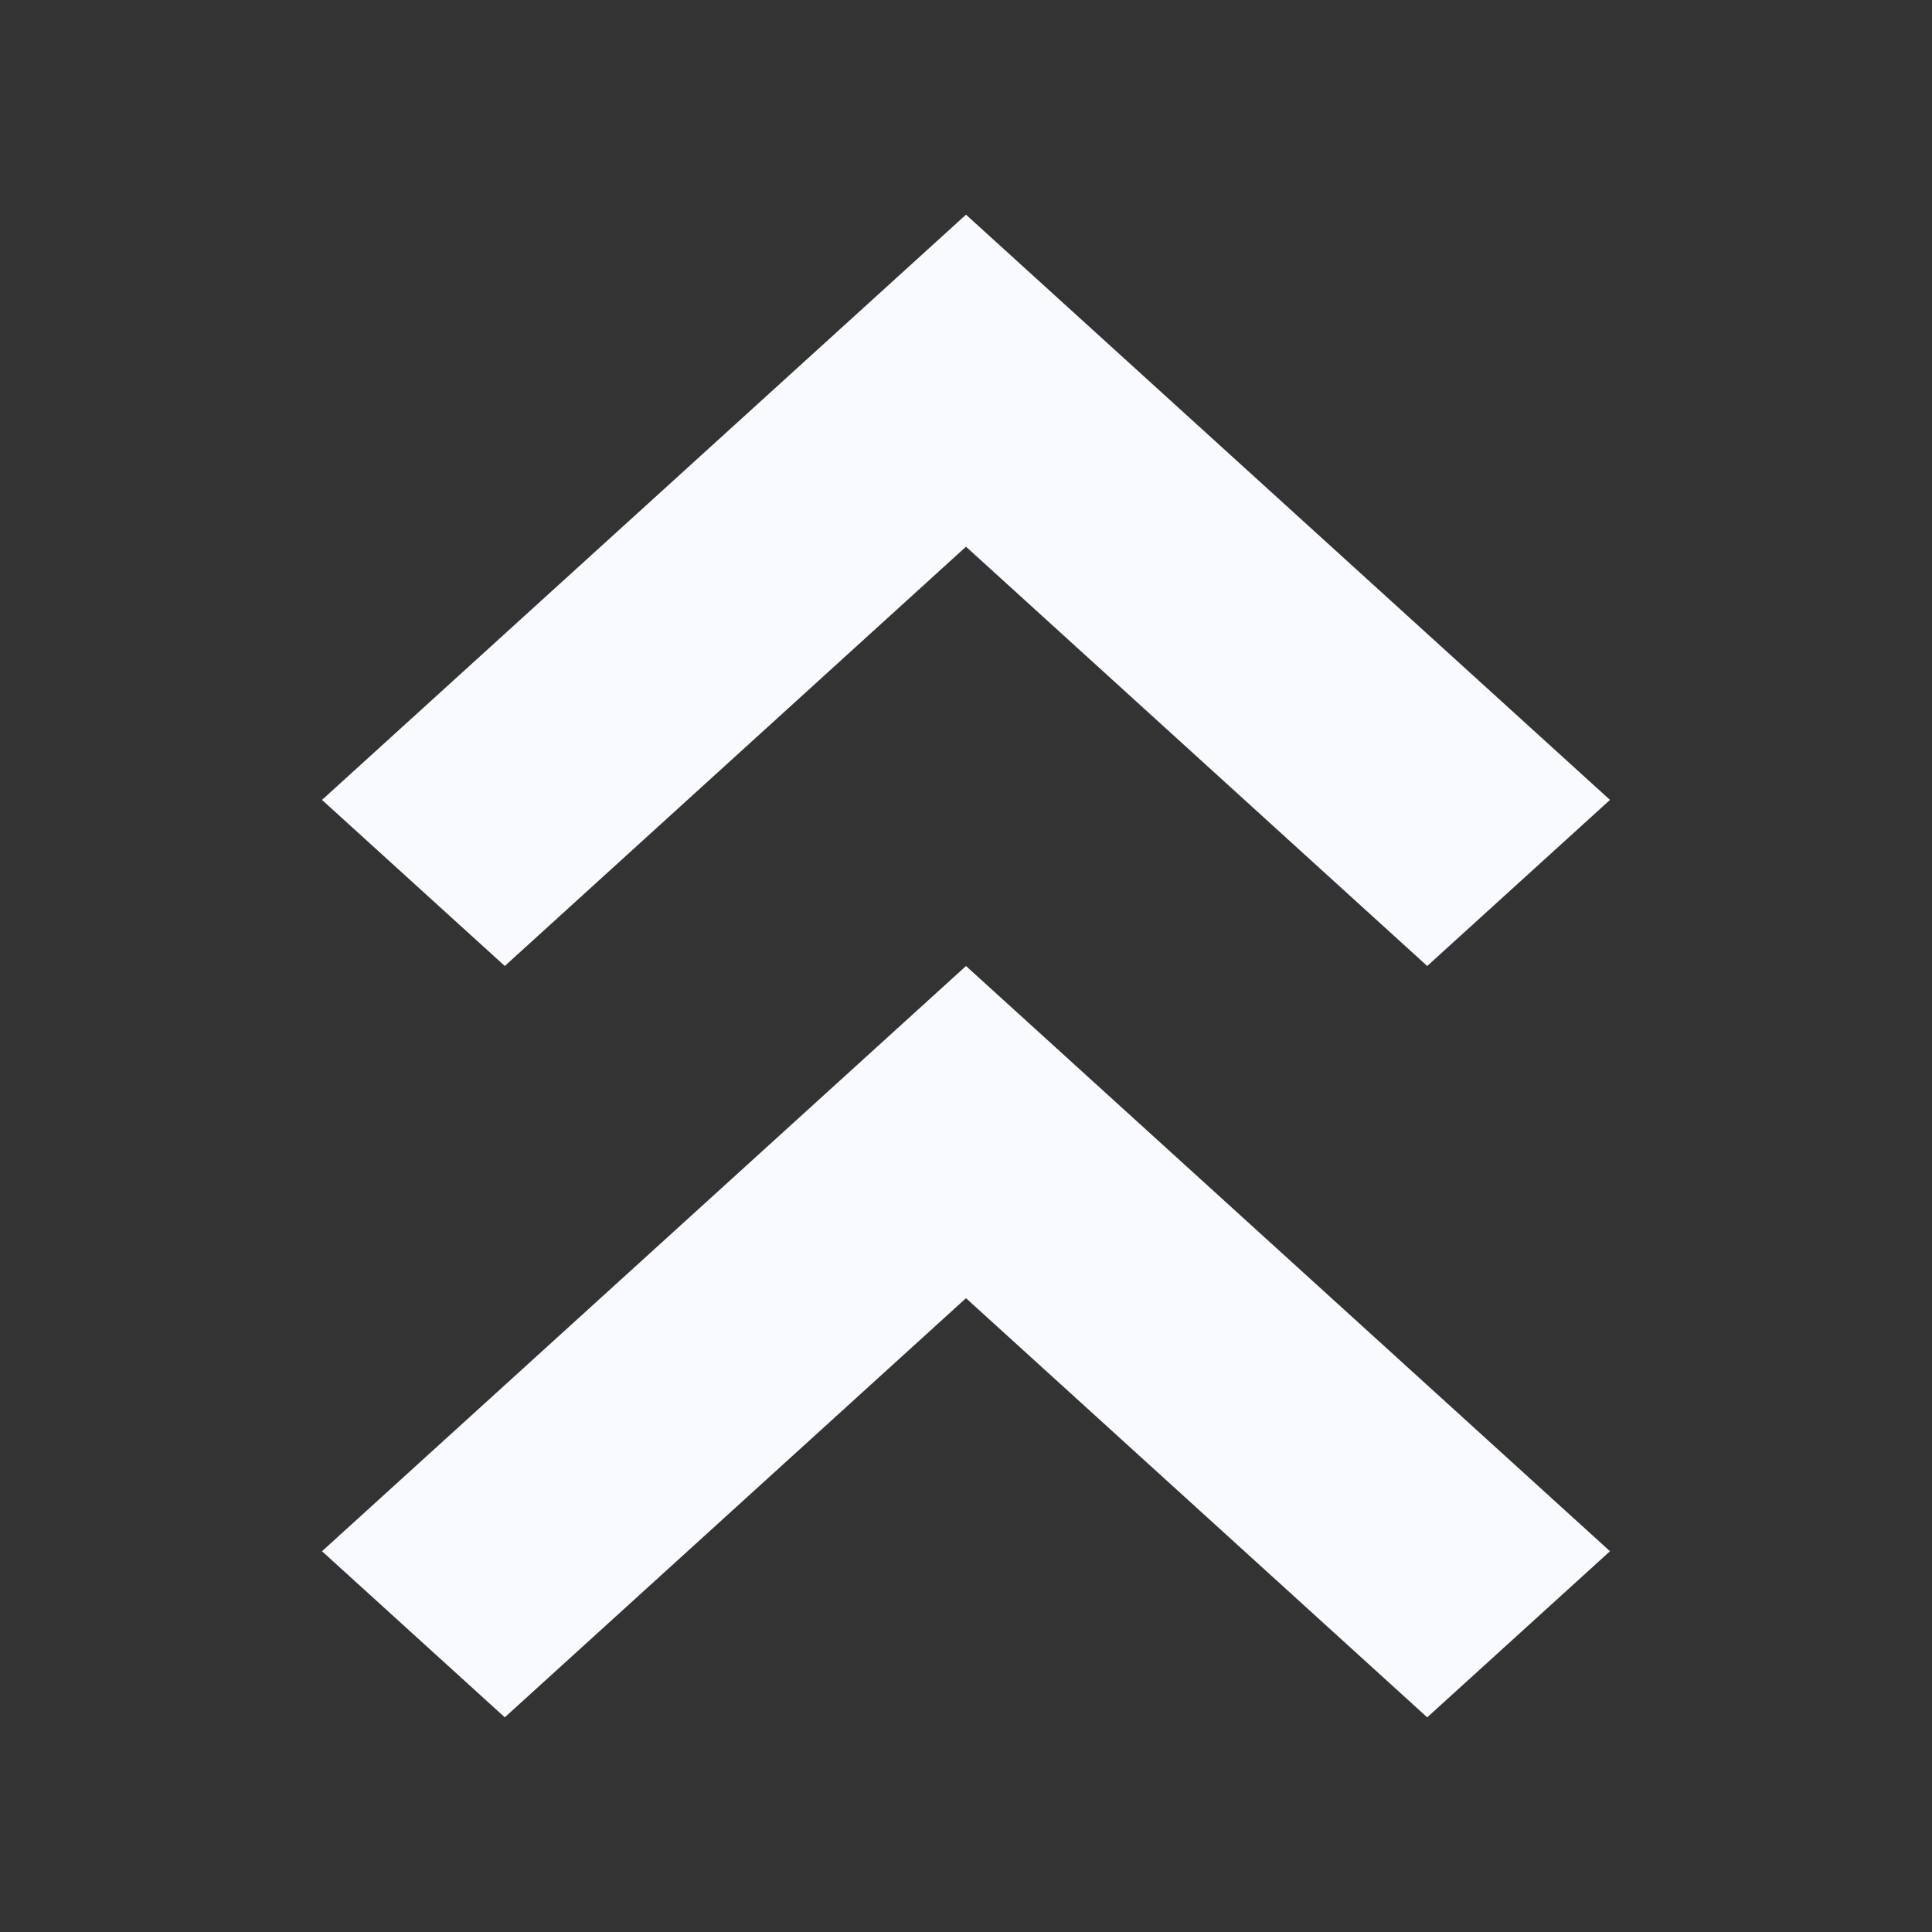
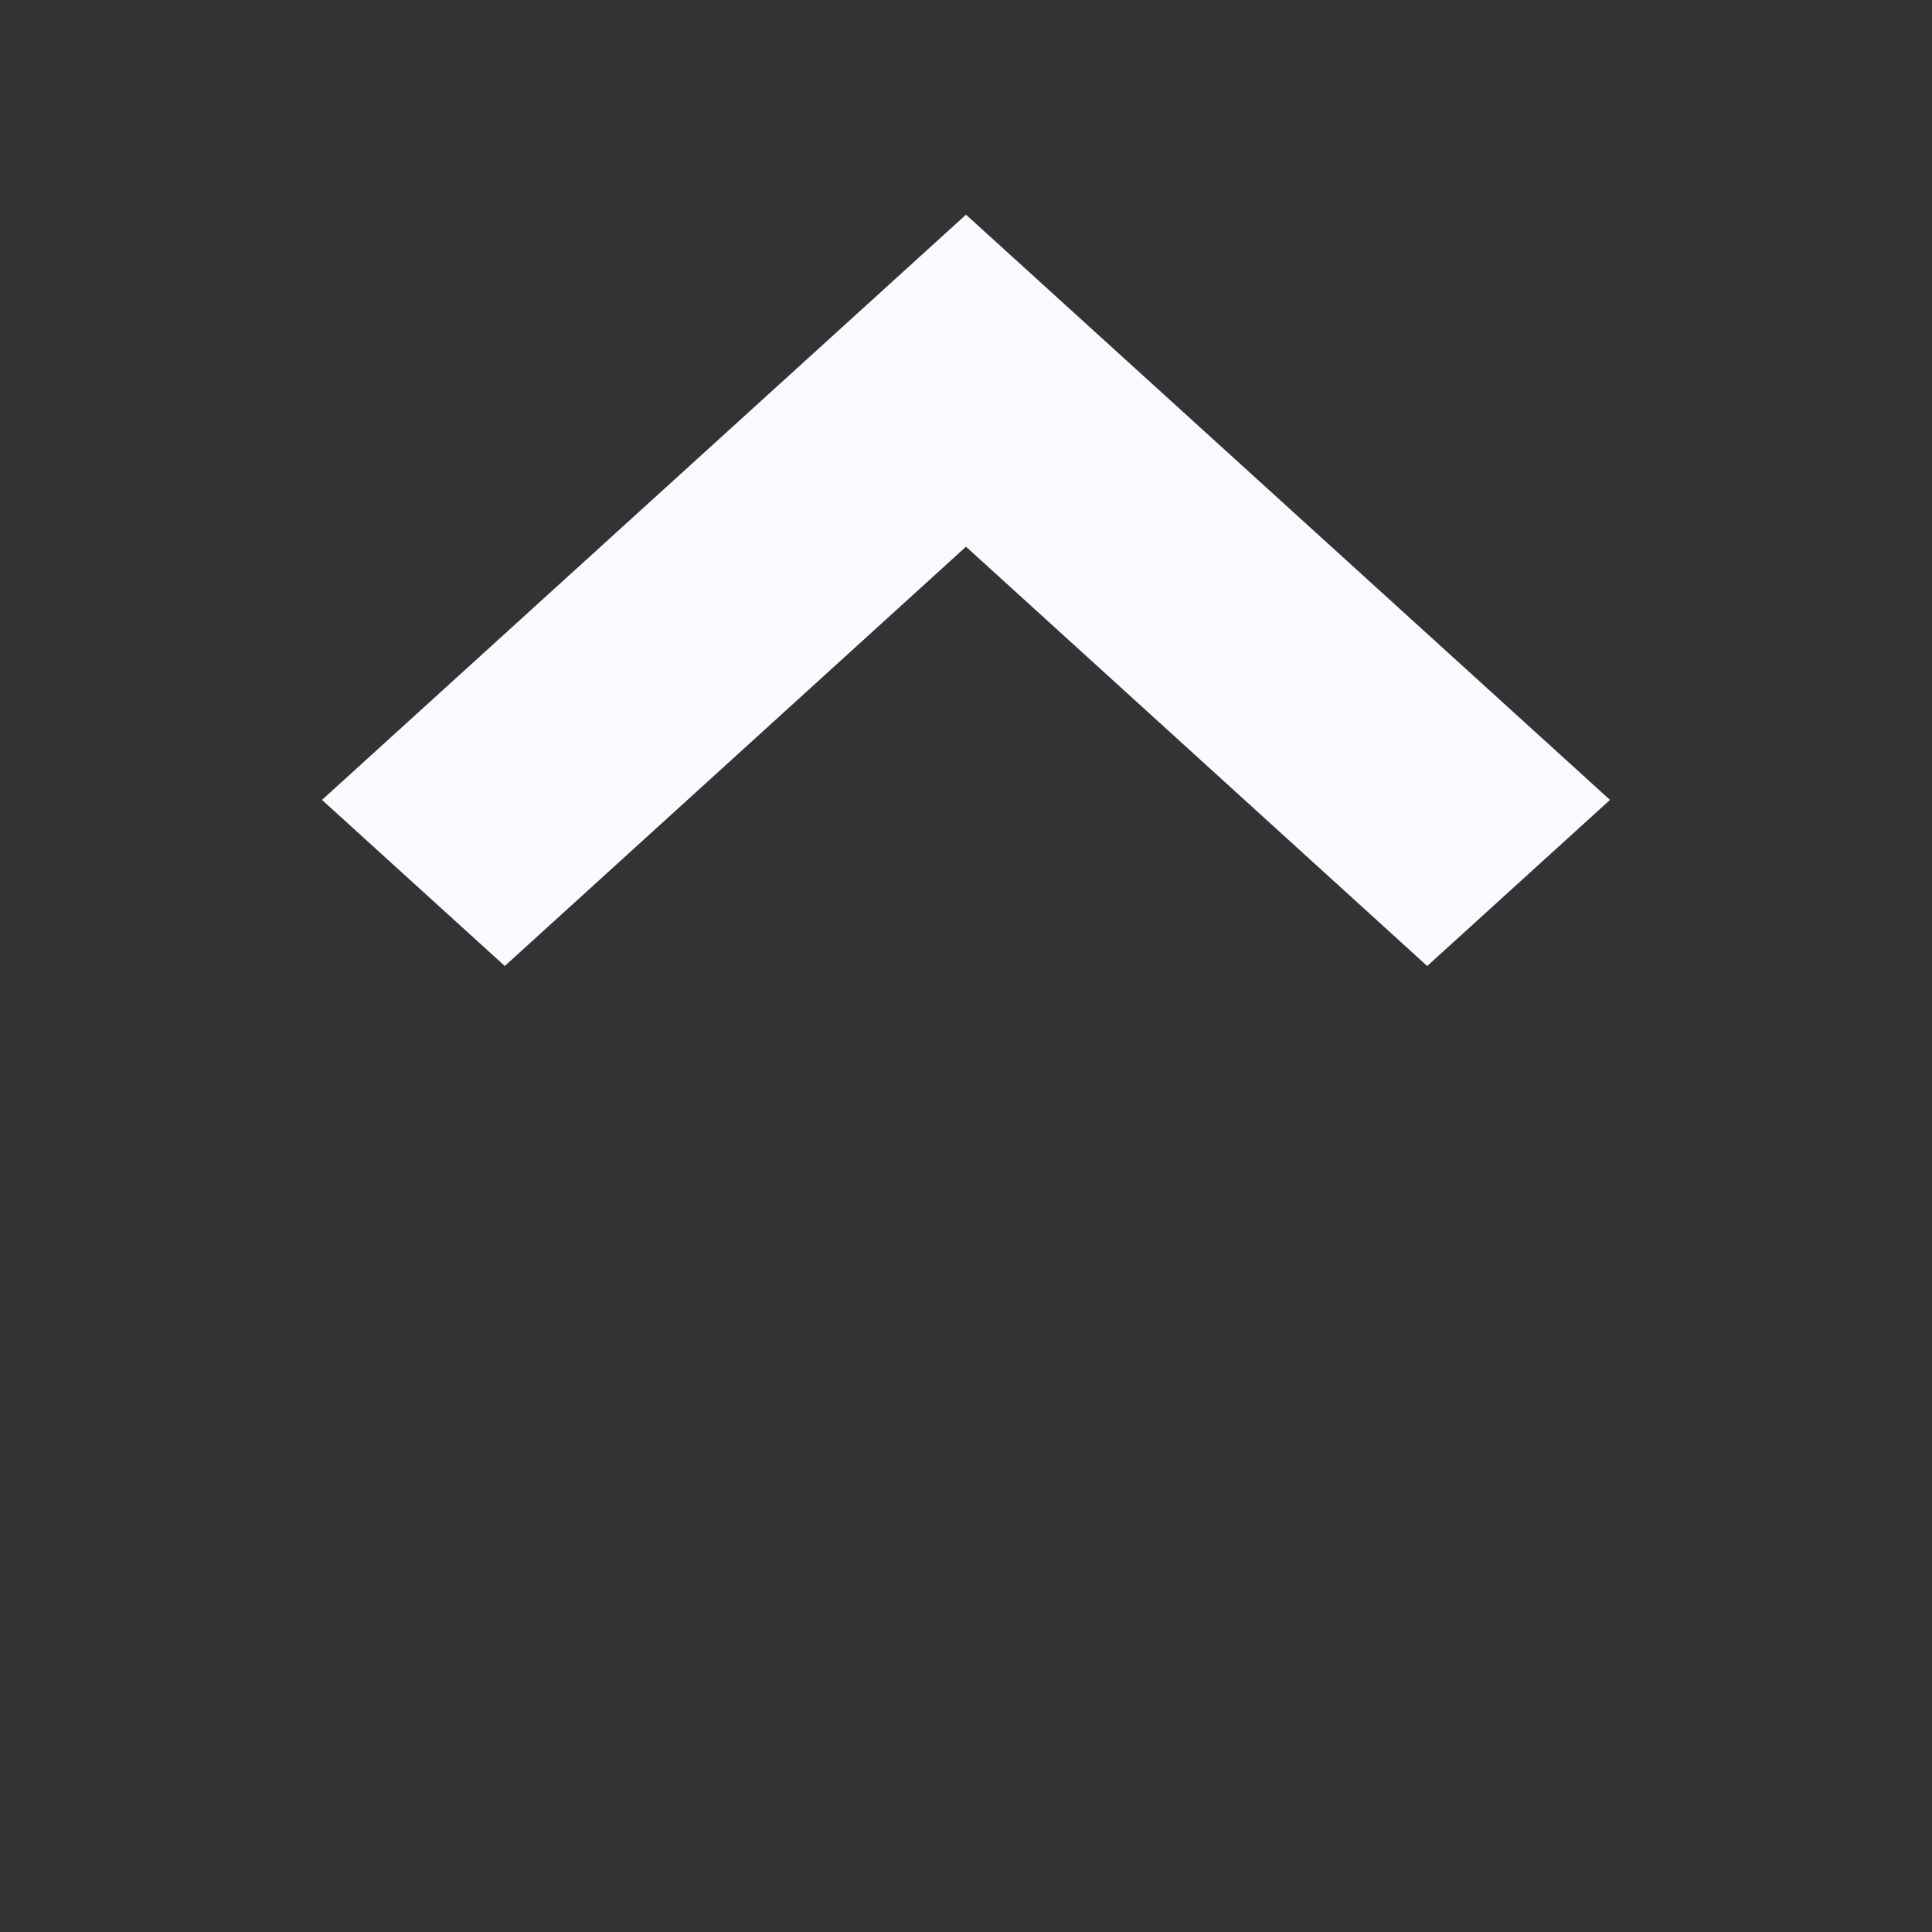
<svg xmlns="http://www.w3.org/2000/svg" width="36" height="36" viewBox="0 0 36 36" fill="none">
  <rect x="0" y="0" width="36" height="36" fill="#333333" stroke="none" />
-   <path d="M30 28.905L18 18L6 28.905L9.406 32L18 24.19L26.594 32L30 28.905Z" fill="#F8FAFF" />
  <path d="M9.406 18L18 10.187L26.594 18L30 14.905L18 4L6 14.905L9.406 18Z" fill="#F8FAFF" />
</svg>